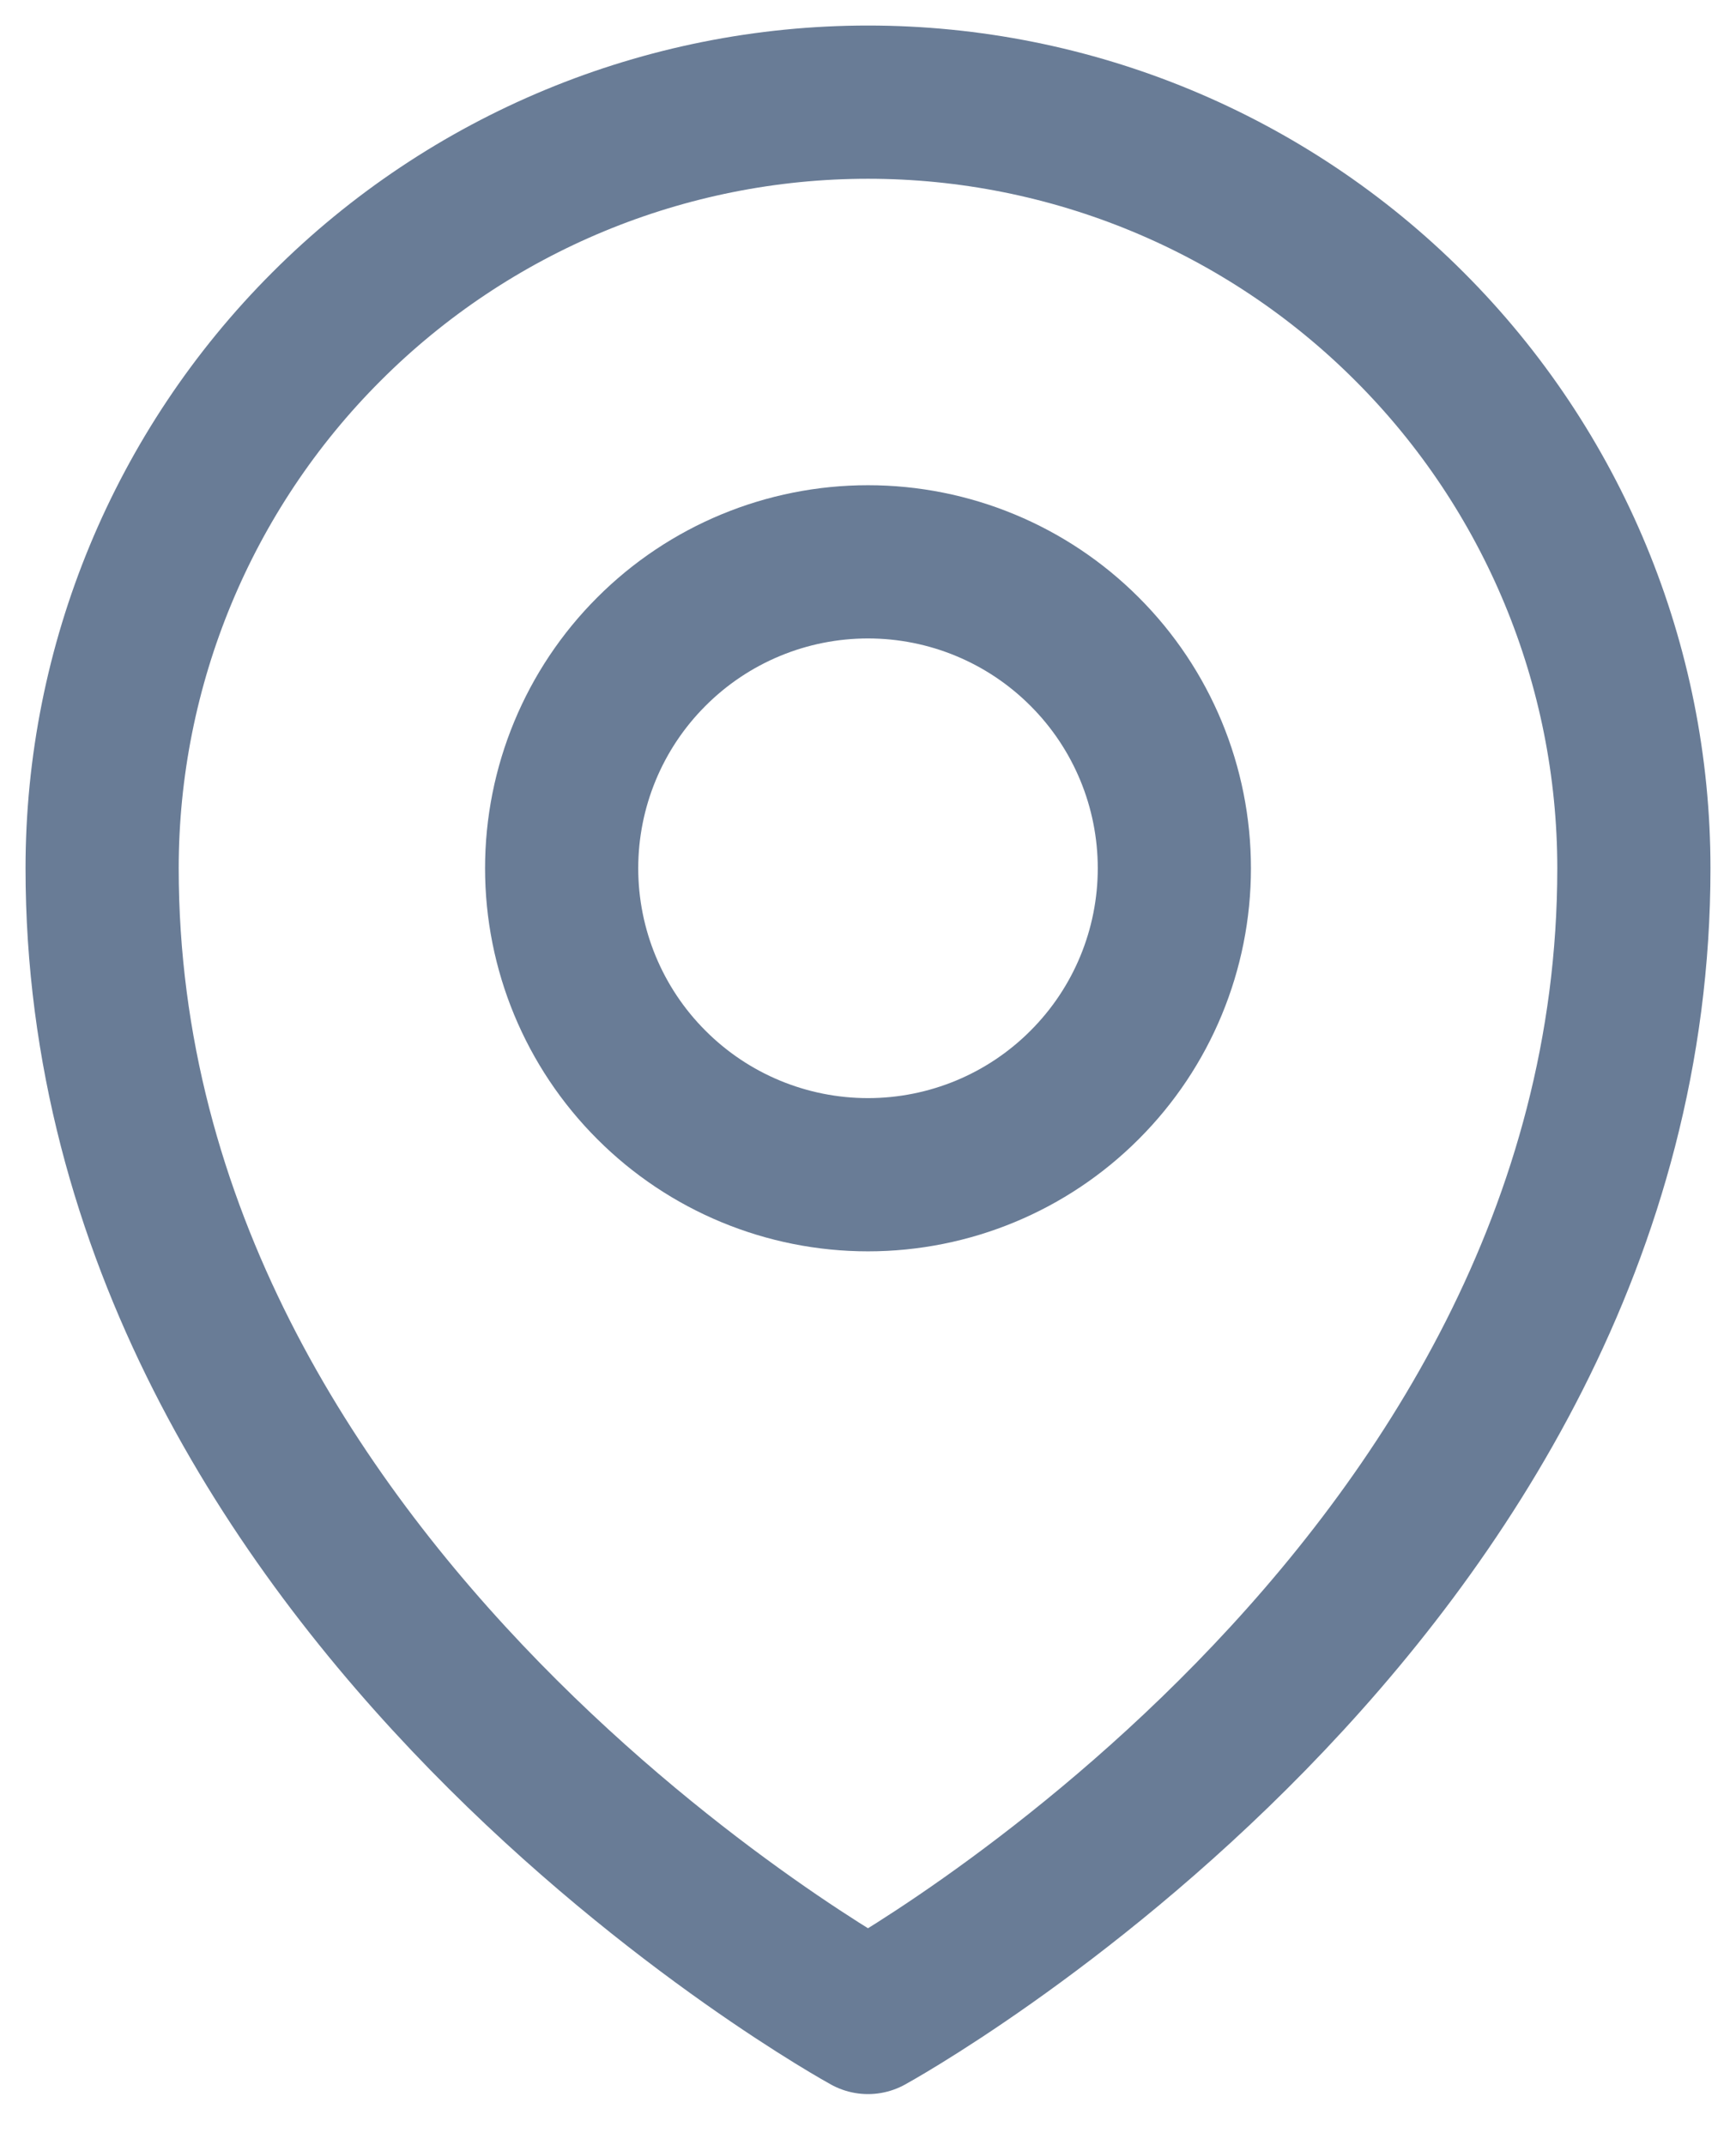
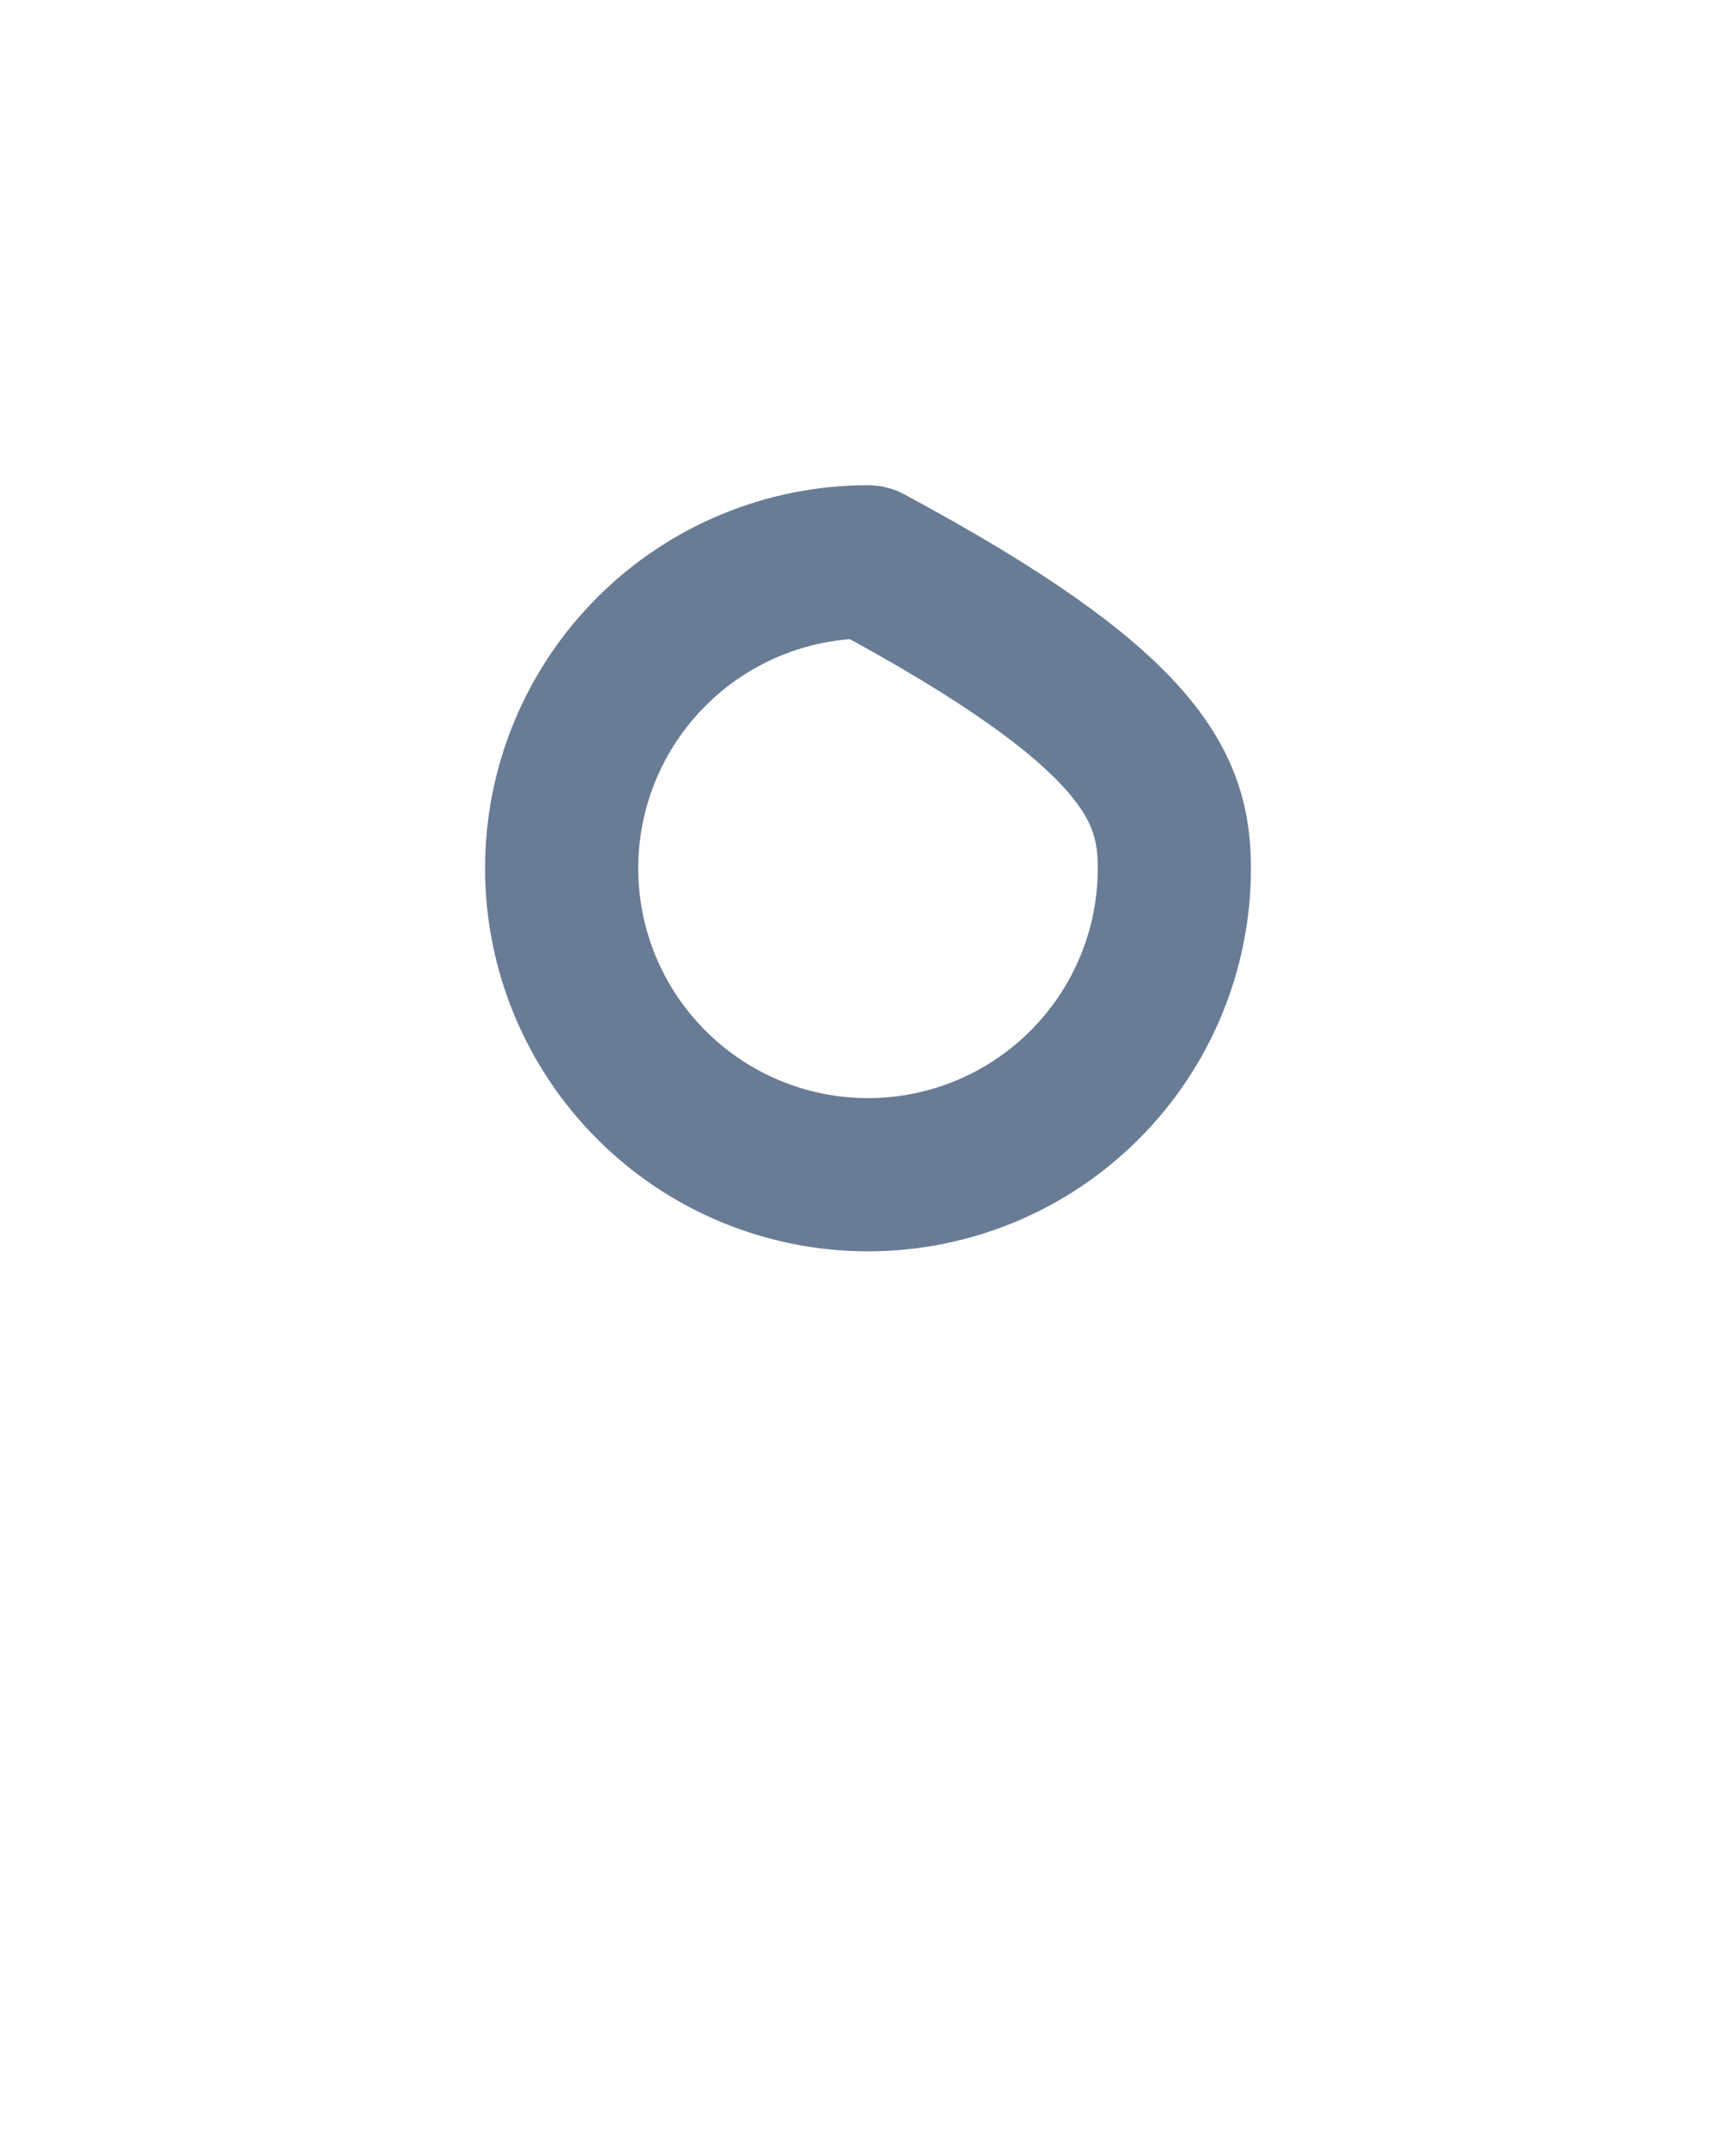
<svg xmlns="http://www.w3.org/2000/svg" width="17" height="21" viewBox="0 0 17 21" fill="none">
-   <path d="M11.5 8.5C11.5 9.296 11.184 10.059 10.621 10.621C10.059 11.184 9.296 11.5 8.5 11.5C7.704 11.5 6.941 11.184 6.379 10.621C5.816 10.059 5.5 9.296 5.5 8.5C5.5 7.704 5.816 6.941 6.379 6.379C6.941 5.816 7.704 5.5 8.5 5.5C9.296 5.5 10.059 5.816 10.621 6.379C11.184 6.941 11.5 7.704 11.5 8.5Z" stroke="#697C96" stroke-width="1.5" stroke-linecap="round" stroke-linejoin="round" />
-   <path d="M16 8.5C16 15.642 8.5 19.75 8.5 19.75C8.5 19.75 1 15.642 1 8.5C1 6.511 1.79 4.603 3.197 3.197C4.603 1.79 6.511 1 8.5 1C10.489 1 12.397 1.79 13.803 3.197C15.21 4.603 16 6.511 16 8.5Z" stroke="#697C96" stroke-width="1.5" stroke-linecap="round" stroke-linejoin="round" />
+   <path d="M11.5 8.5C11.5 9.296 11.184 10.059 10.621 10.621C10.059 11.184 9.296 11.5 8.5 11.5C7.704 11.5 6.941 11.184 6.379 10.621C5.816 10.059 5.5 9.296 5.5 8.5C5.5 7.704 5.816 6.941 6.379 6.379C6.941 5.816 7.704 5.5 8.5 5.5C11.184 6.941 11.5 7.704 11.5 8.5Z" stroke="#697C96" stroke-width="1.5" stroke-linecap="round" stroke-linejoin="round" />
</svg>